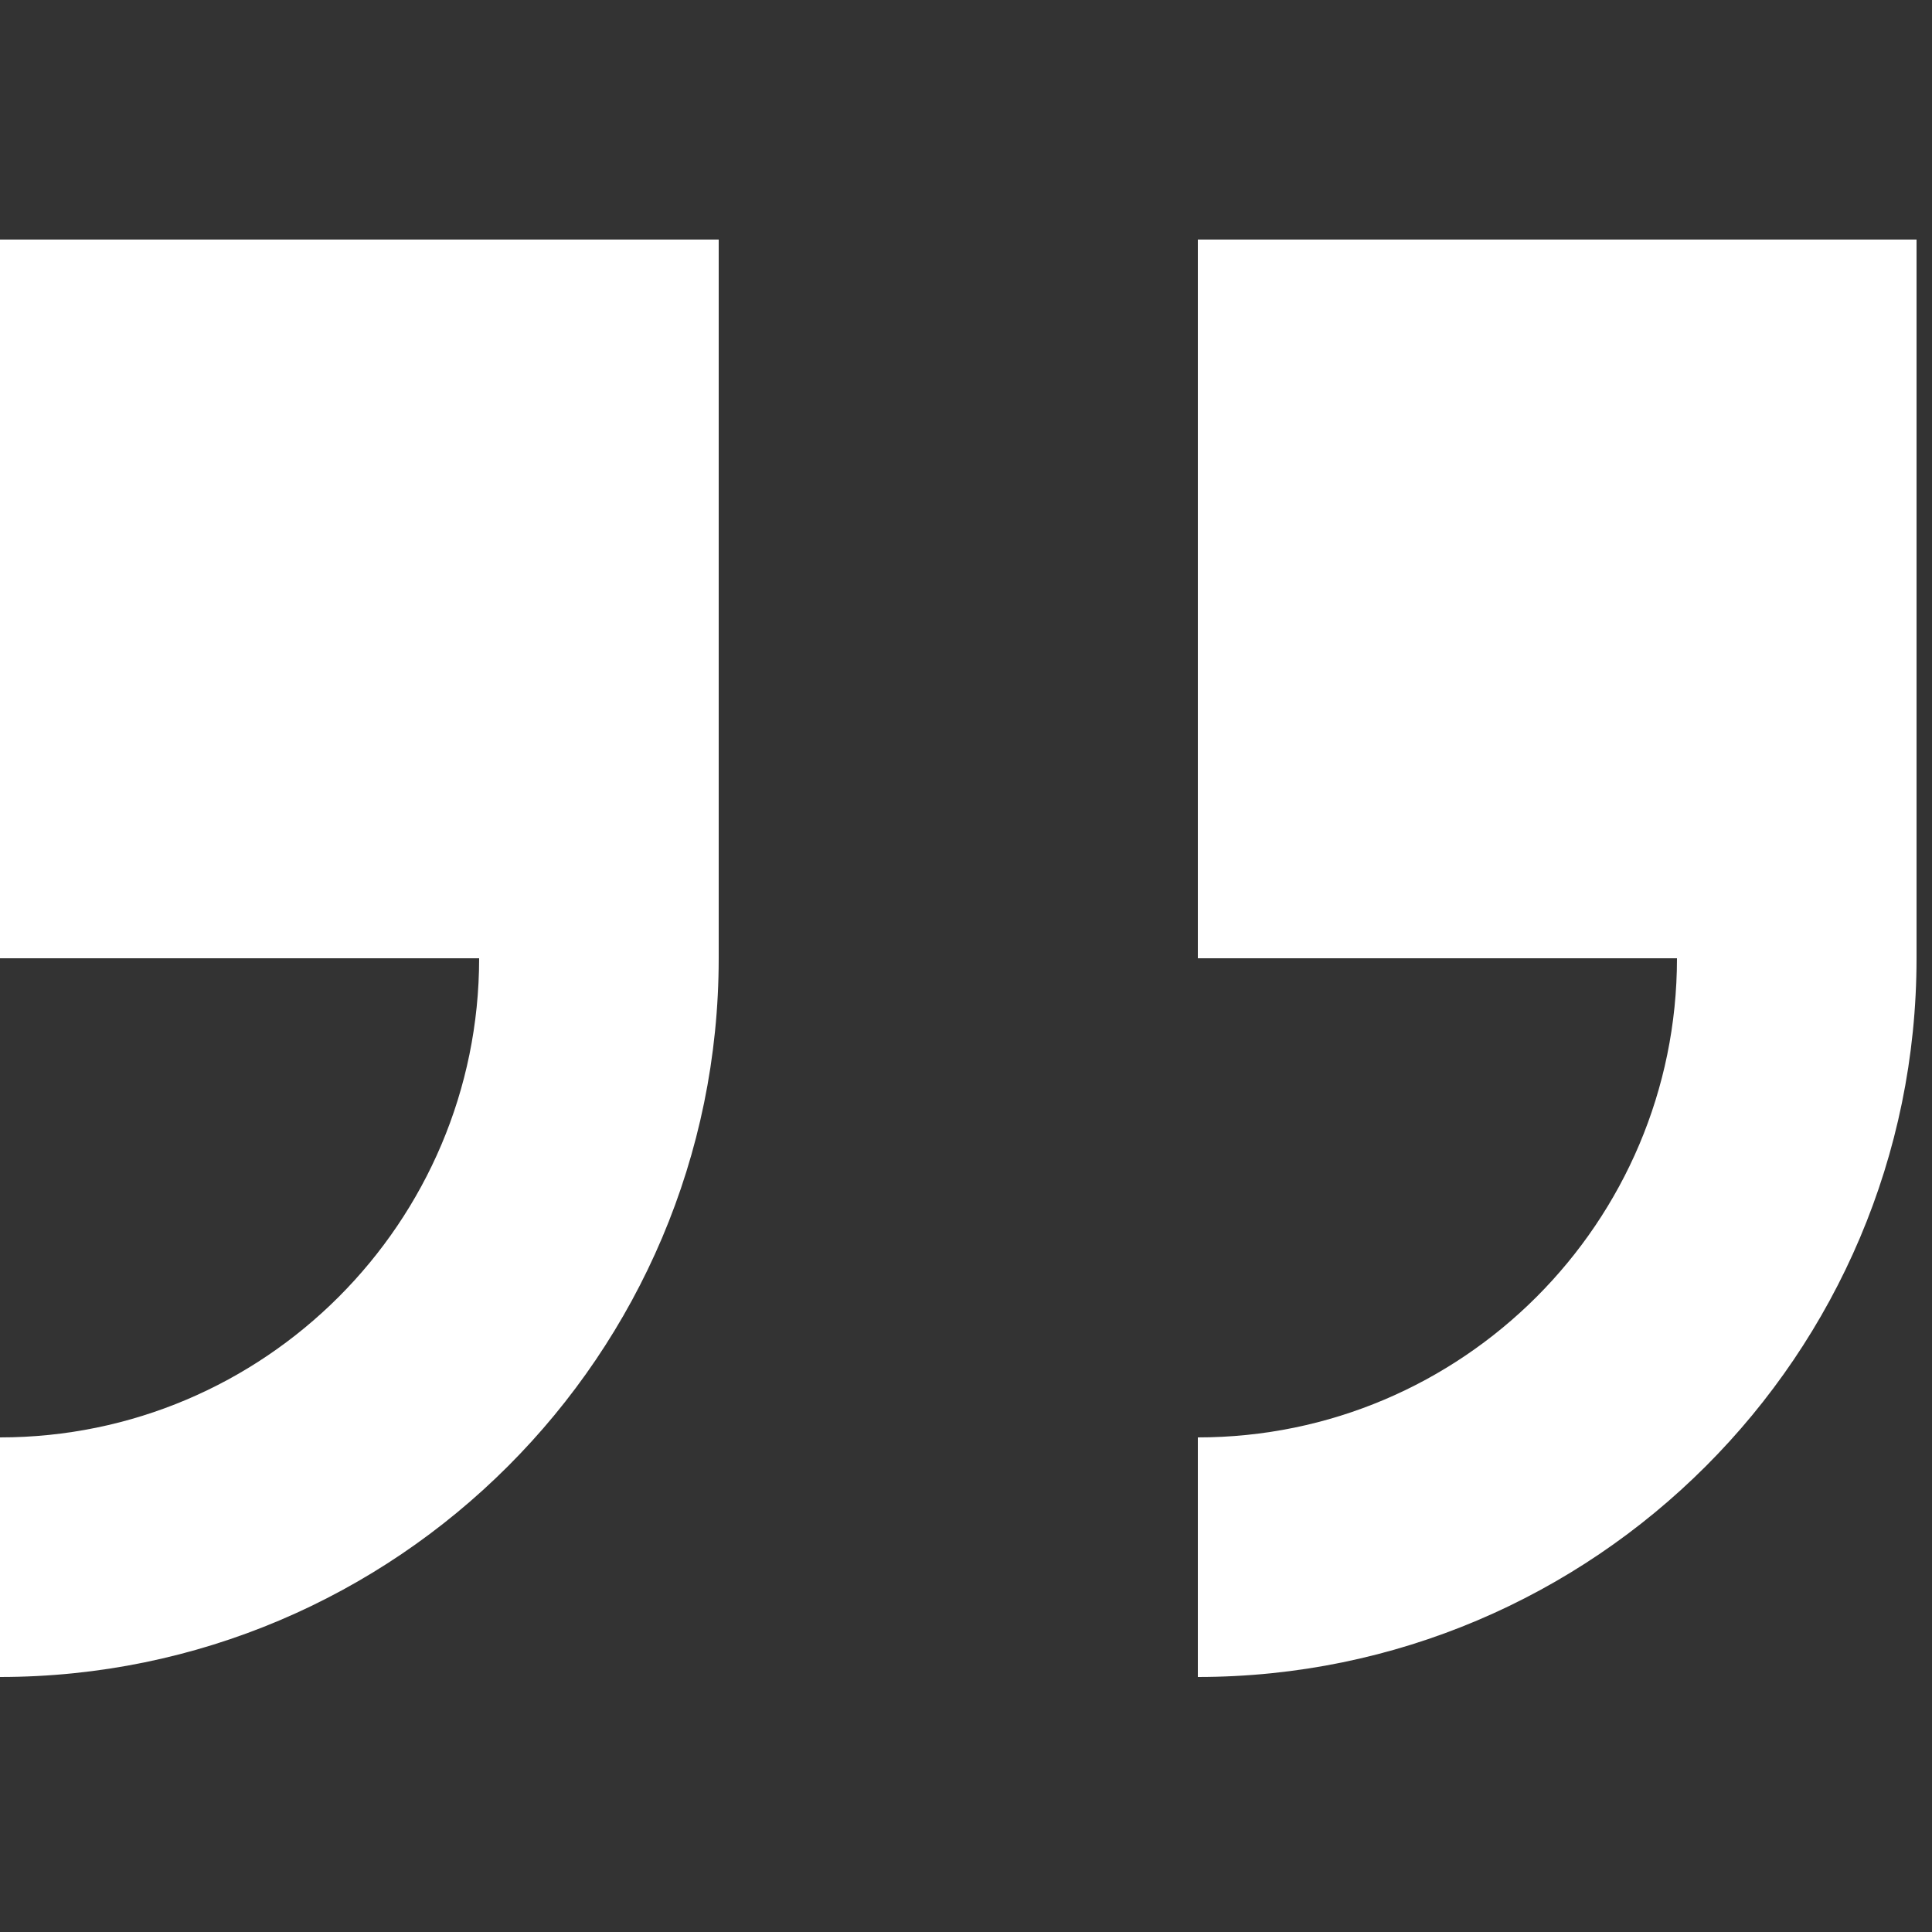
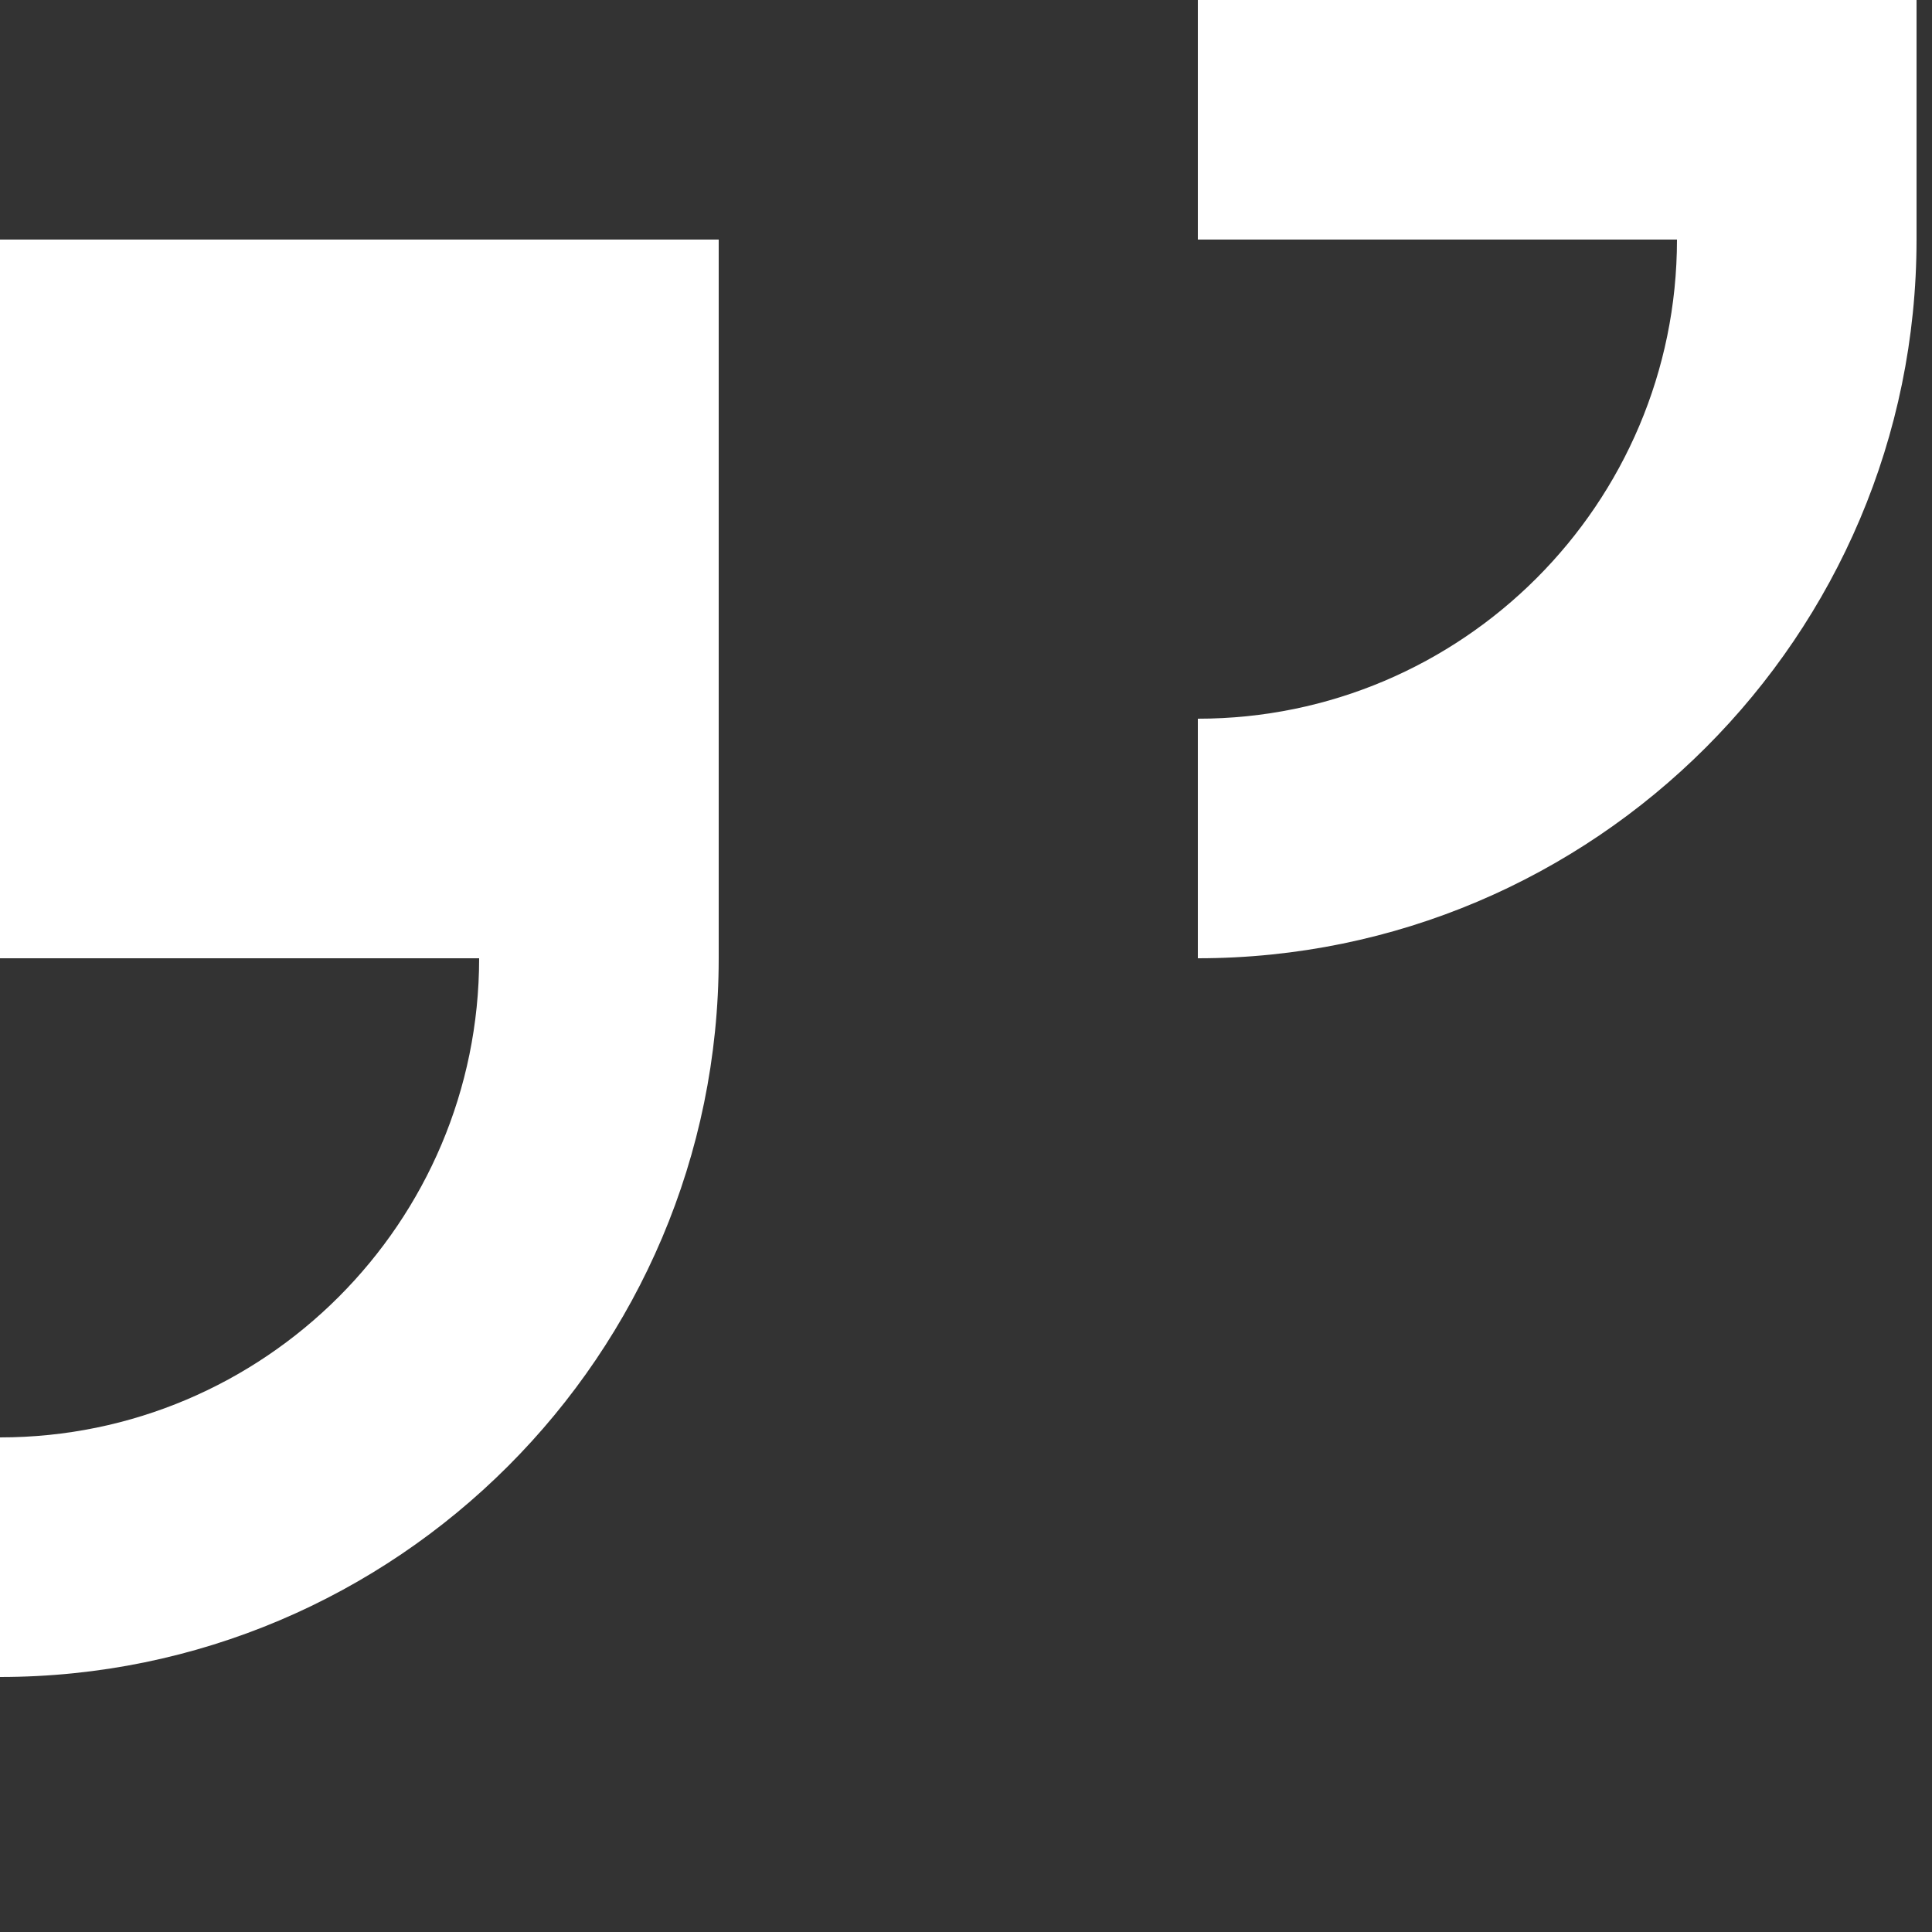
<svg xmlns="http://www.w3.org/2000/svg" data-tags="right-quote,quote" version="1.1" viewBox="0 0 32 32">
  <rect x="0" y="0" width="32" height="32" fill="#333333" stroke="none" />
  <g transform="scale(.031)" fill="#fff">
-     <path d="m0 128v384h256c0 141.12-114.75 256-256 256v128c211.74 0 384-172.26 384-384v-384h-384zm640 0v384h256c0 141.12-114.75 256-256 256v128c211.74 0 384-172.26 384-384v-384h-384z" />
+     <path d="m0 128v384h256c0 141.12-114.75 256-256 256v128c211.74 0 384-172.26 384-384v-384h-384zm640 0h256c0 141.12-114.75 256-256 256v128c211.74 0 384-172.26 384-384v-384h-384z" />
  </g>
</svg>